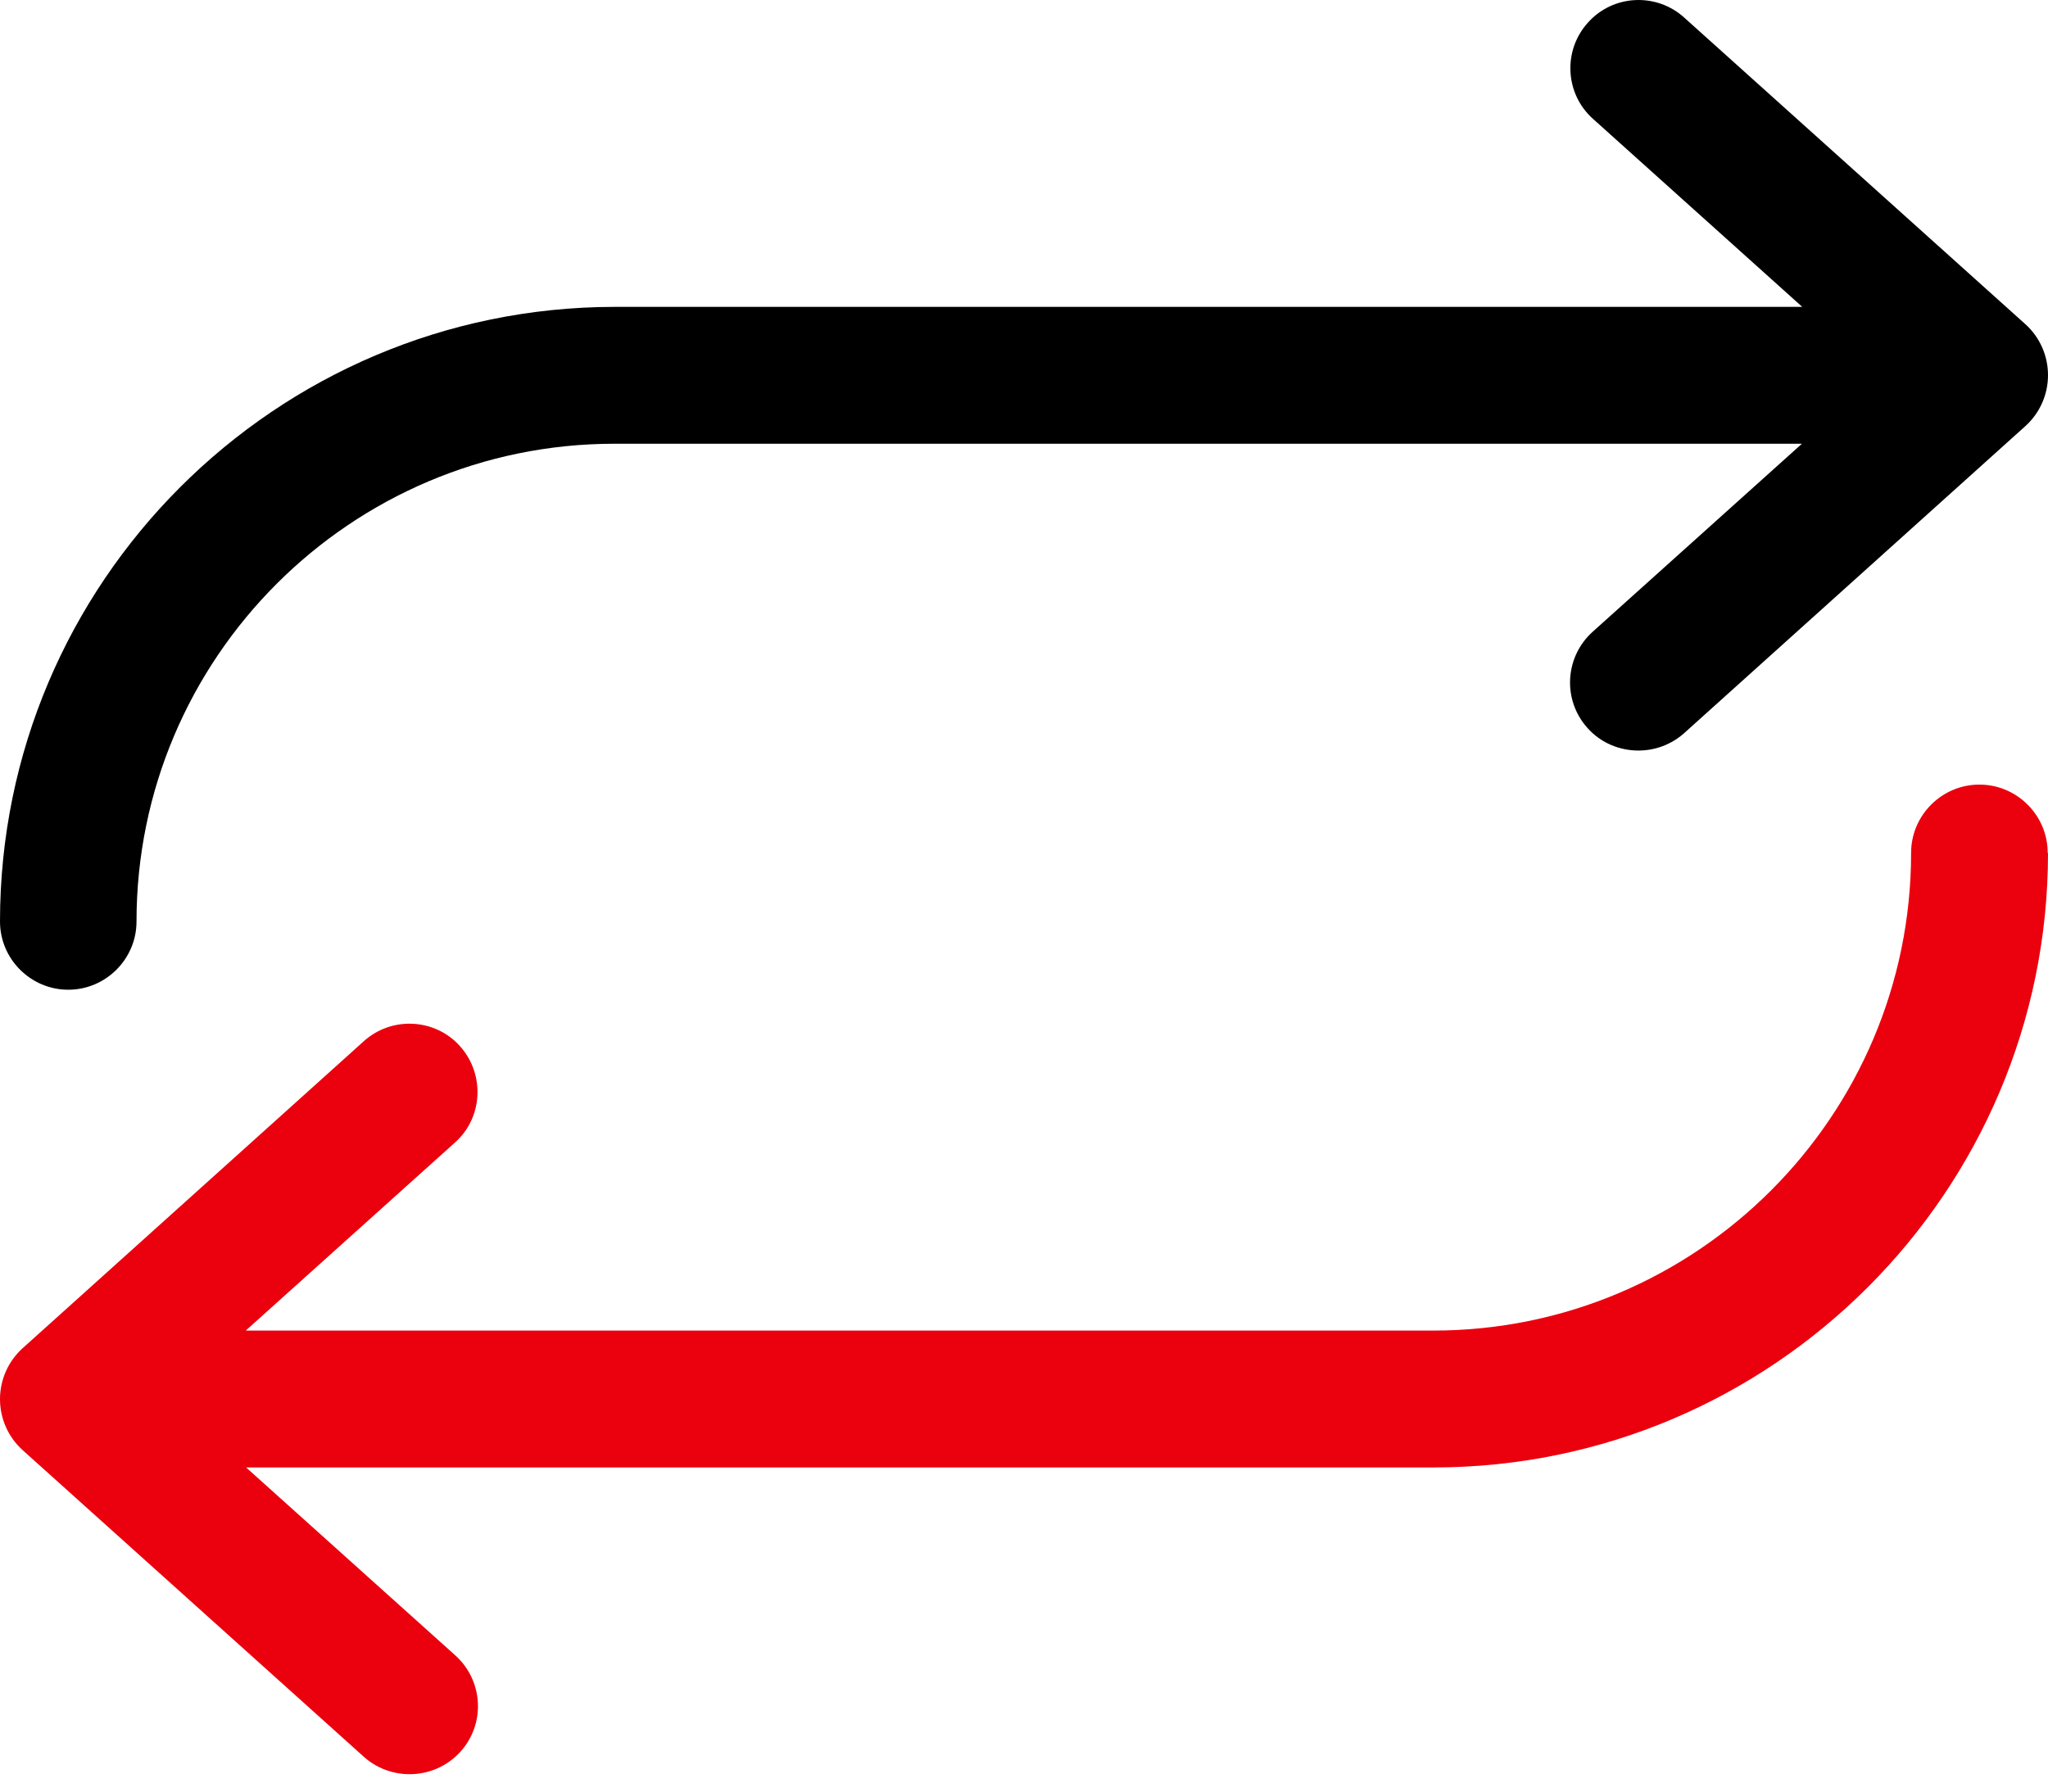
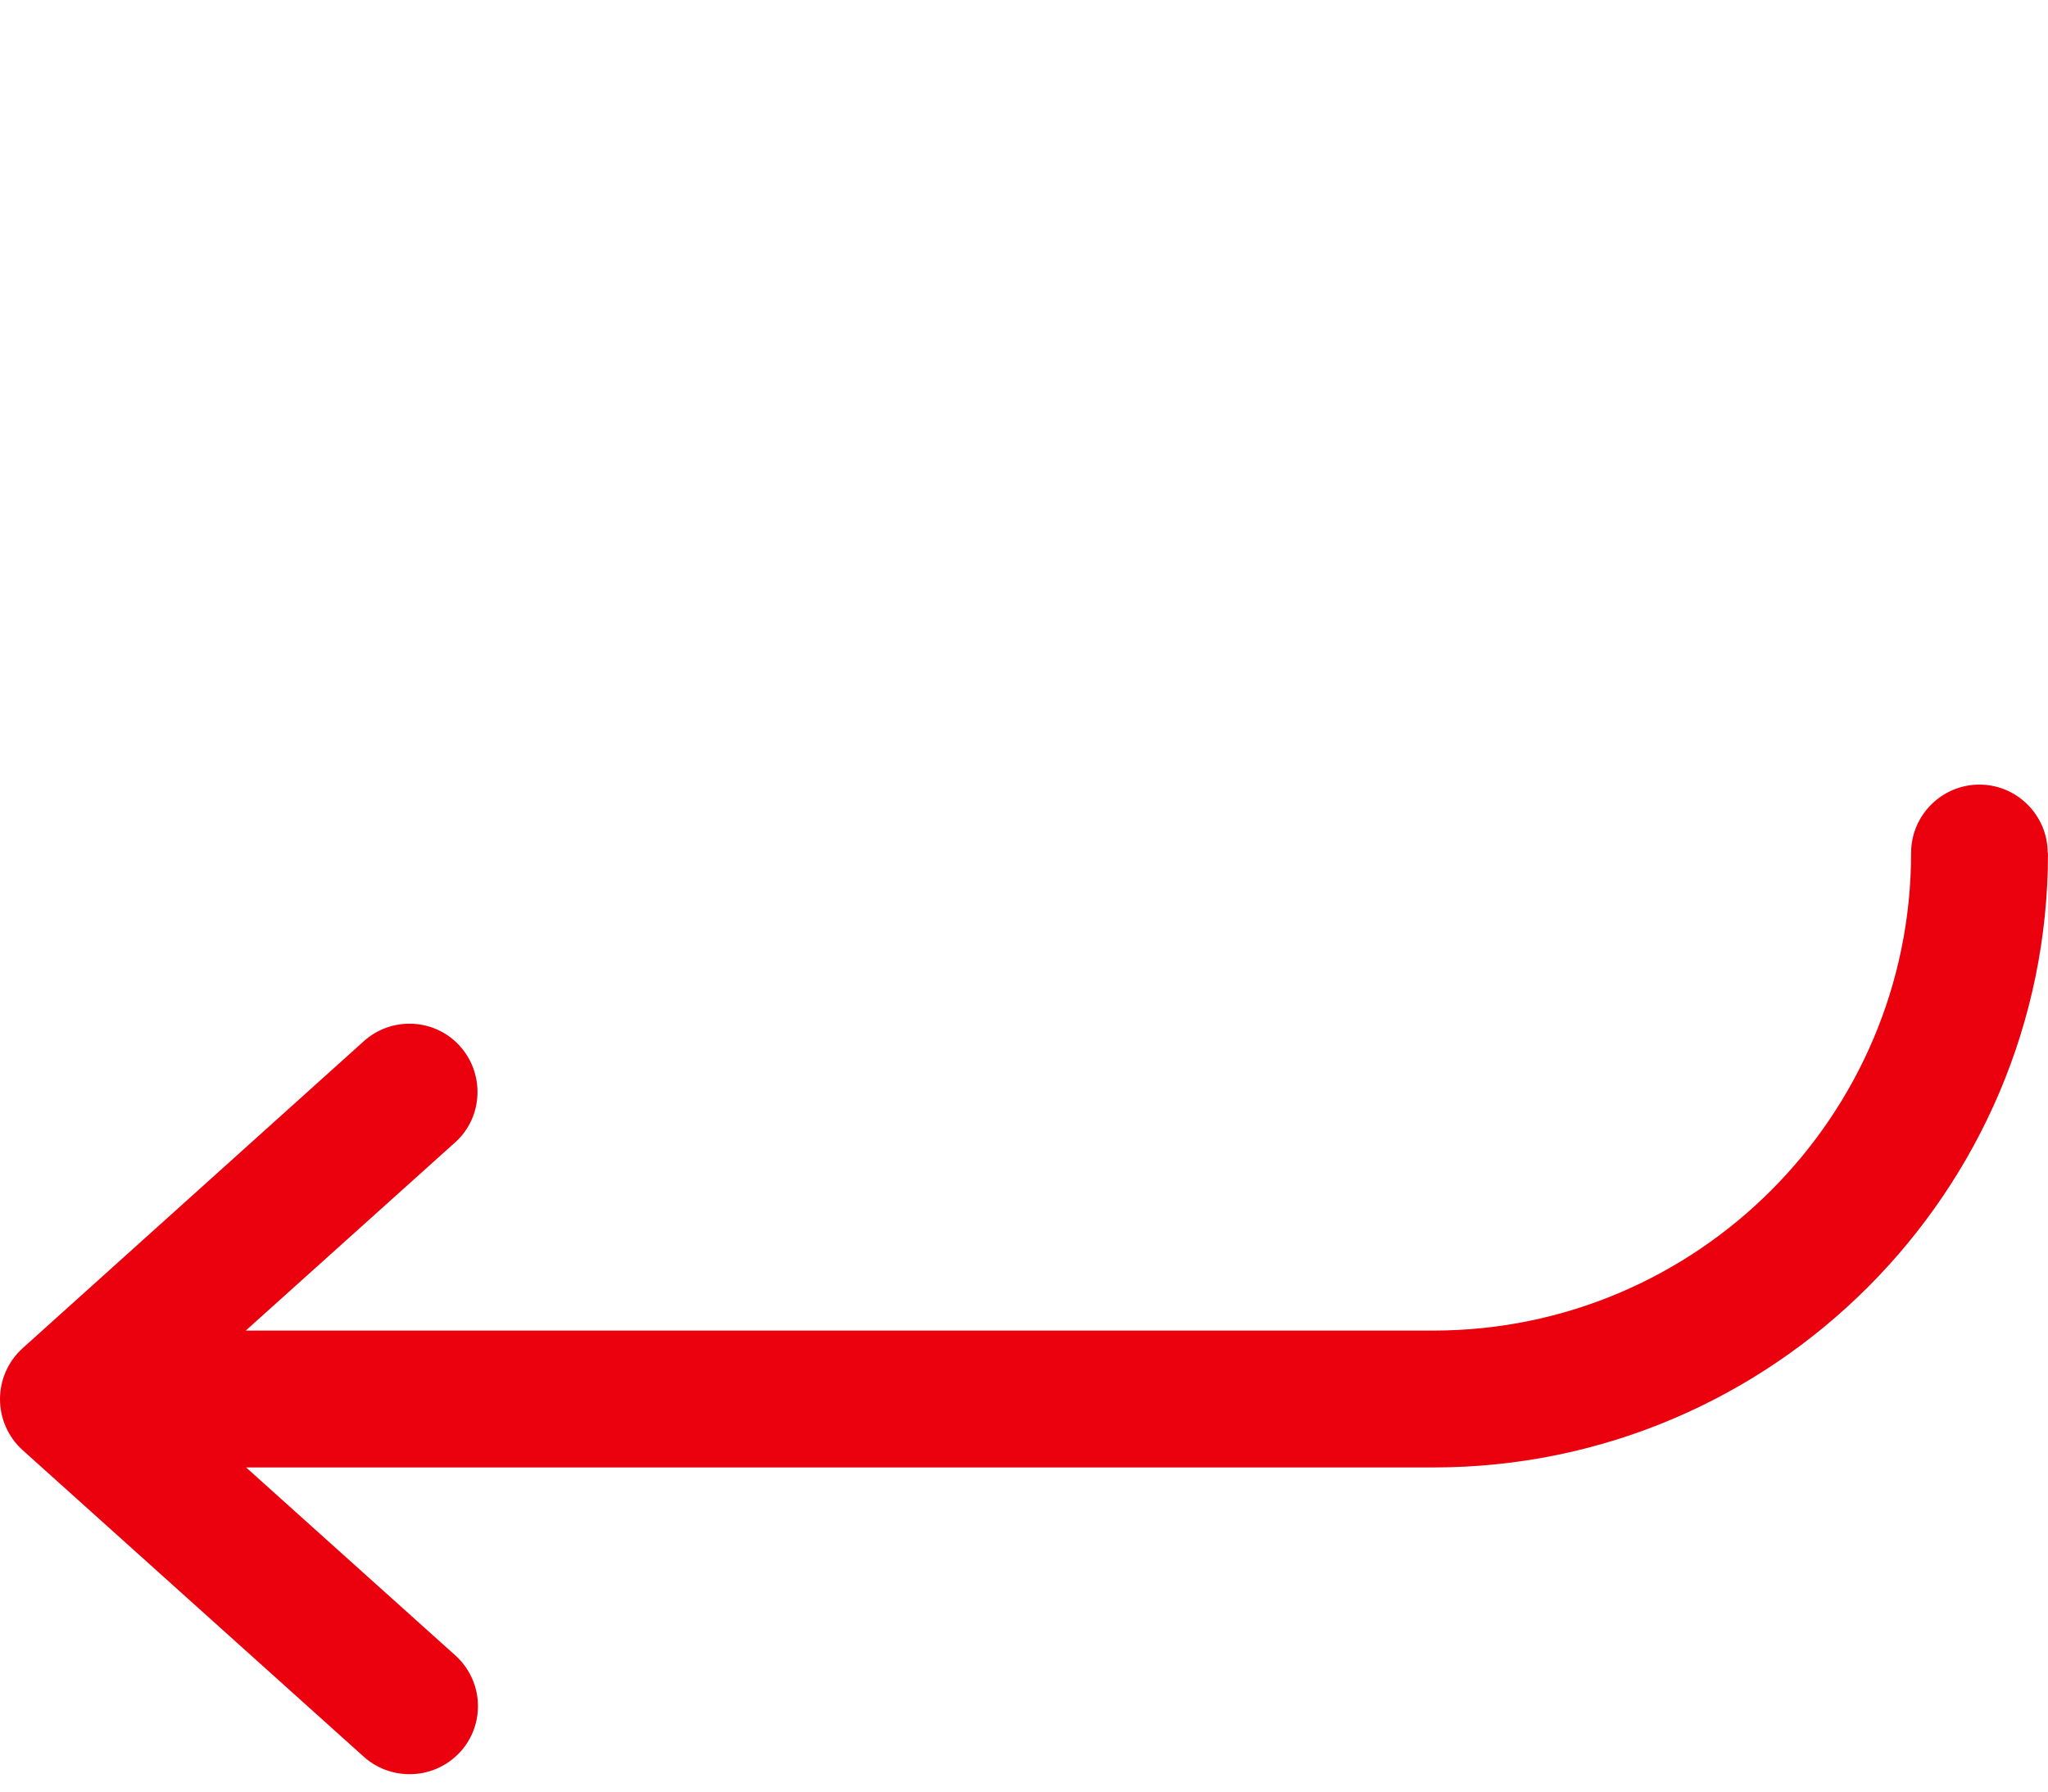
<svg xmlns="http://www.w3.org/2000/svg" width="32" height="28" viewBox="0 0 32 28" fill="none">
-   <path d="M32 13.334C32 18.624 27.691 22.934 22.4 22.934H3.845L7.115 25.872C7.552 26.267 7.589 26.939 7.195 27.376C6.981 27.611 6.693 27.728 6.4 27.728C6.144 27.728 5.888 27.638 5.685 27.456L0.352 22.662C0.128 22.459 0 22.171 0 21.867C0 21.563 0.128 21.275 0.352 21.072L5.685 16.272C6.123 15.878 6.8 15.915 7.189 16.352C7.579 16.79 7.547 17.467 7.109 17.856L3.84 20.795H22.395C26.512 20.795 29.861 17.446 29.861 13.328C29.861 12.742 30.341 12.262 30.928 12.262C31.515 12.262 31.995 12.742 31.995 13.328L32 13.334Z" fill="#EB000E" />
-   <path d="M1.067 15.468C1.653 15.468 2.133 14.988 2.133 14.402C2.133 10.284 5.483 6.935 9.6 6.935H28.155L24.885 9.874C24.448 10.268 24.411 10.94 24.805 11.378C25.013 11.612 25.307 11.73 25.6 11.73C25.856 11.73 26.112 11.639 26.315 11.458L31.648 6.658C31.872 6.455 32 6.167 32 5.863C32 5.559 31.872 5.271 31.648 5.068L26.315 0.274C25.877 -0.121 25.2 -0.084 24.811 0.354C24.416 0.791 24.453 1.468 24.891 1.858L28.16 4.796H9.6C4.304 4.802 0 9.106 0 14.402C0 14.988 0.48 15.468 1.067 15.468Z" fill="black" />
+   <path d="M32 13.334C32 18.624 27.691 22.934 22.4 22.934H3.845L7.115 25.872C7.552 26.267 7.589 26.939 7.195 27.376C6.981 27.611 6.693 27.728 6.4 27.728C6.144 27.728 5.888 27.638 5.685 27.456L0.352 22.662C0.128 22.459 0 22.171 0 21.867C0 21.563 0.128 21.275 0.352 21.072L5.685 16.272C6.123 15.878 6.8 15.915 7.189 16.352C7.579 16.79 7.547 17.467 7.109 17.856L3.84 20.795H22.395C26.512 20.795 29.861 17.446 29.861 13.328C29.861 12.742 30.341 12.262 30.928 12.262C31.515 12.262 31.995 12.742 31.995 13.328Z" fill="#EB000E" />
</svg>